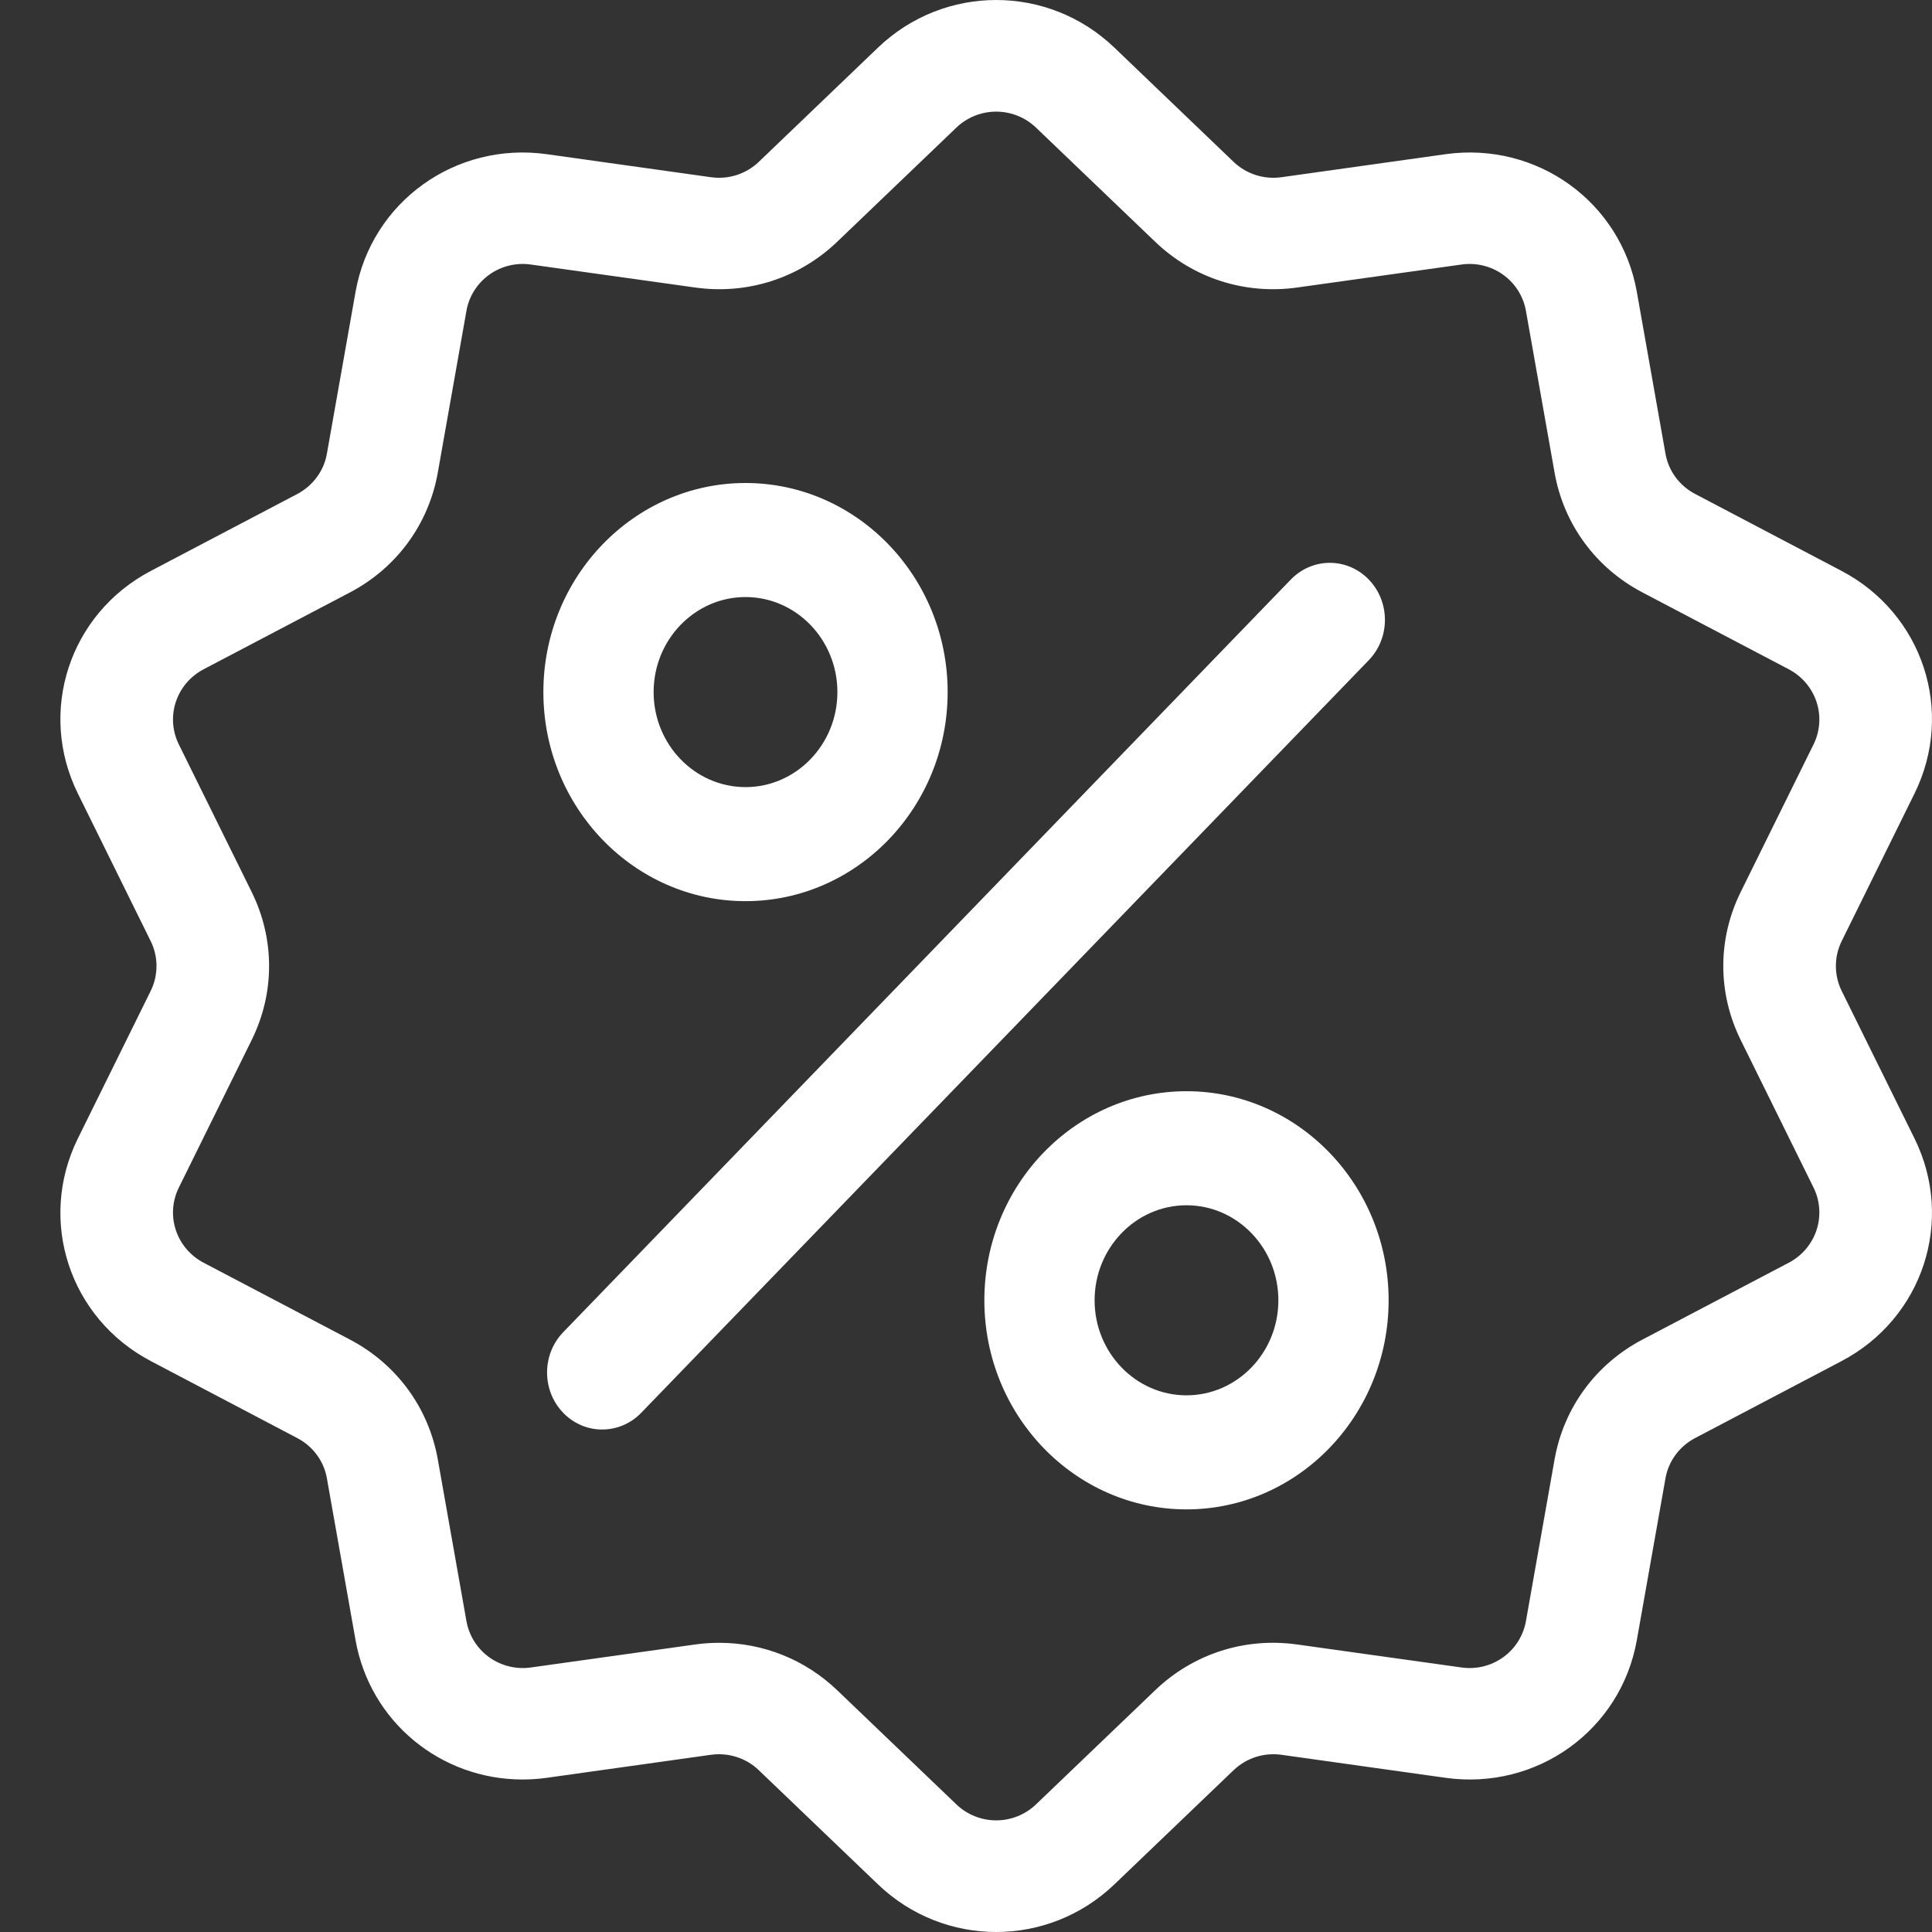
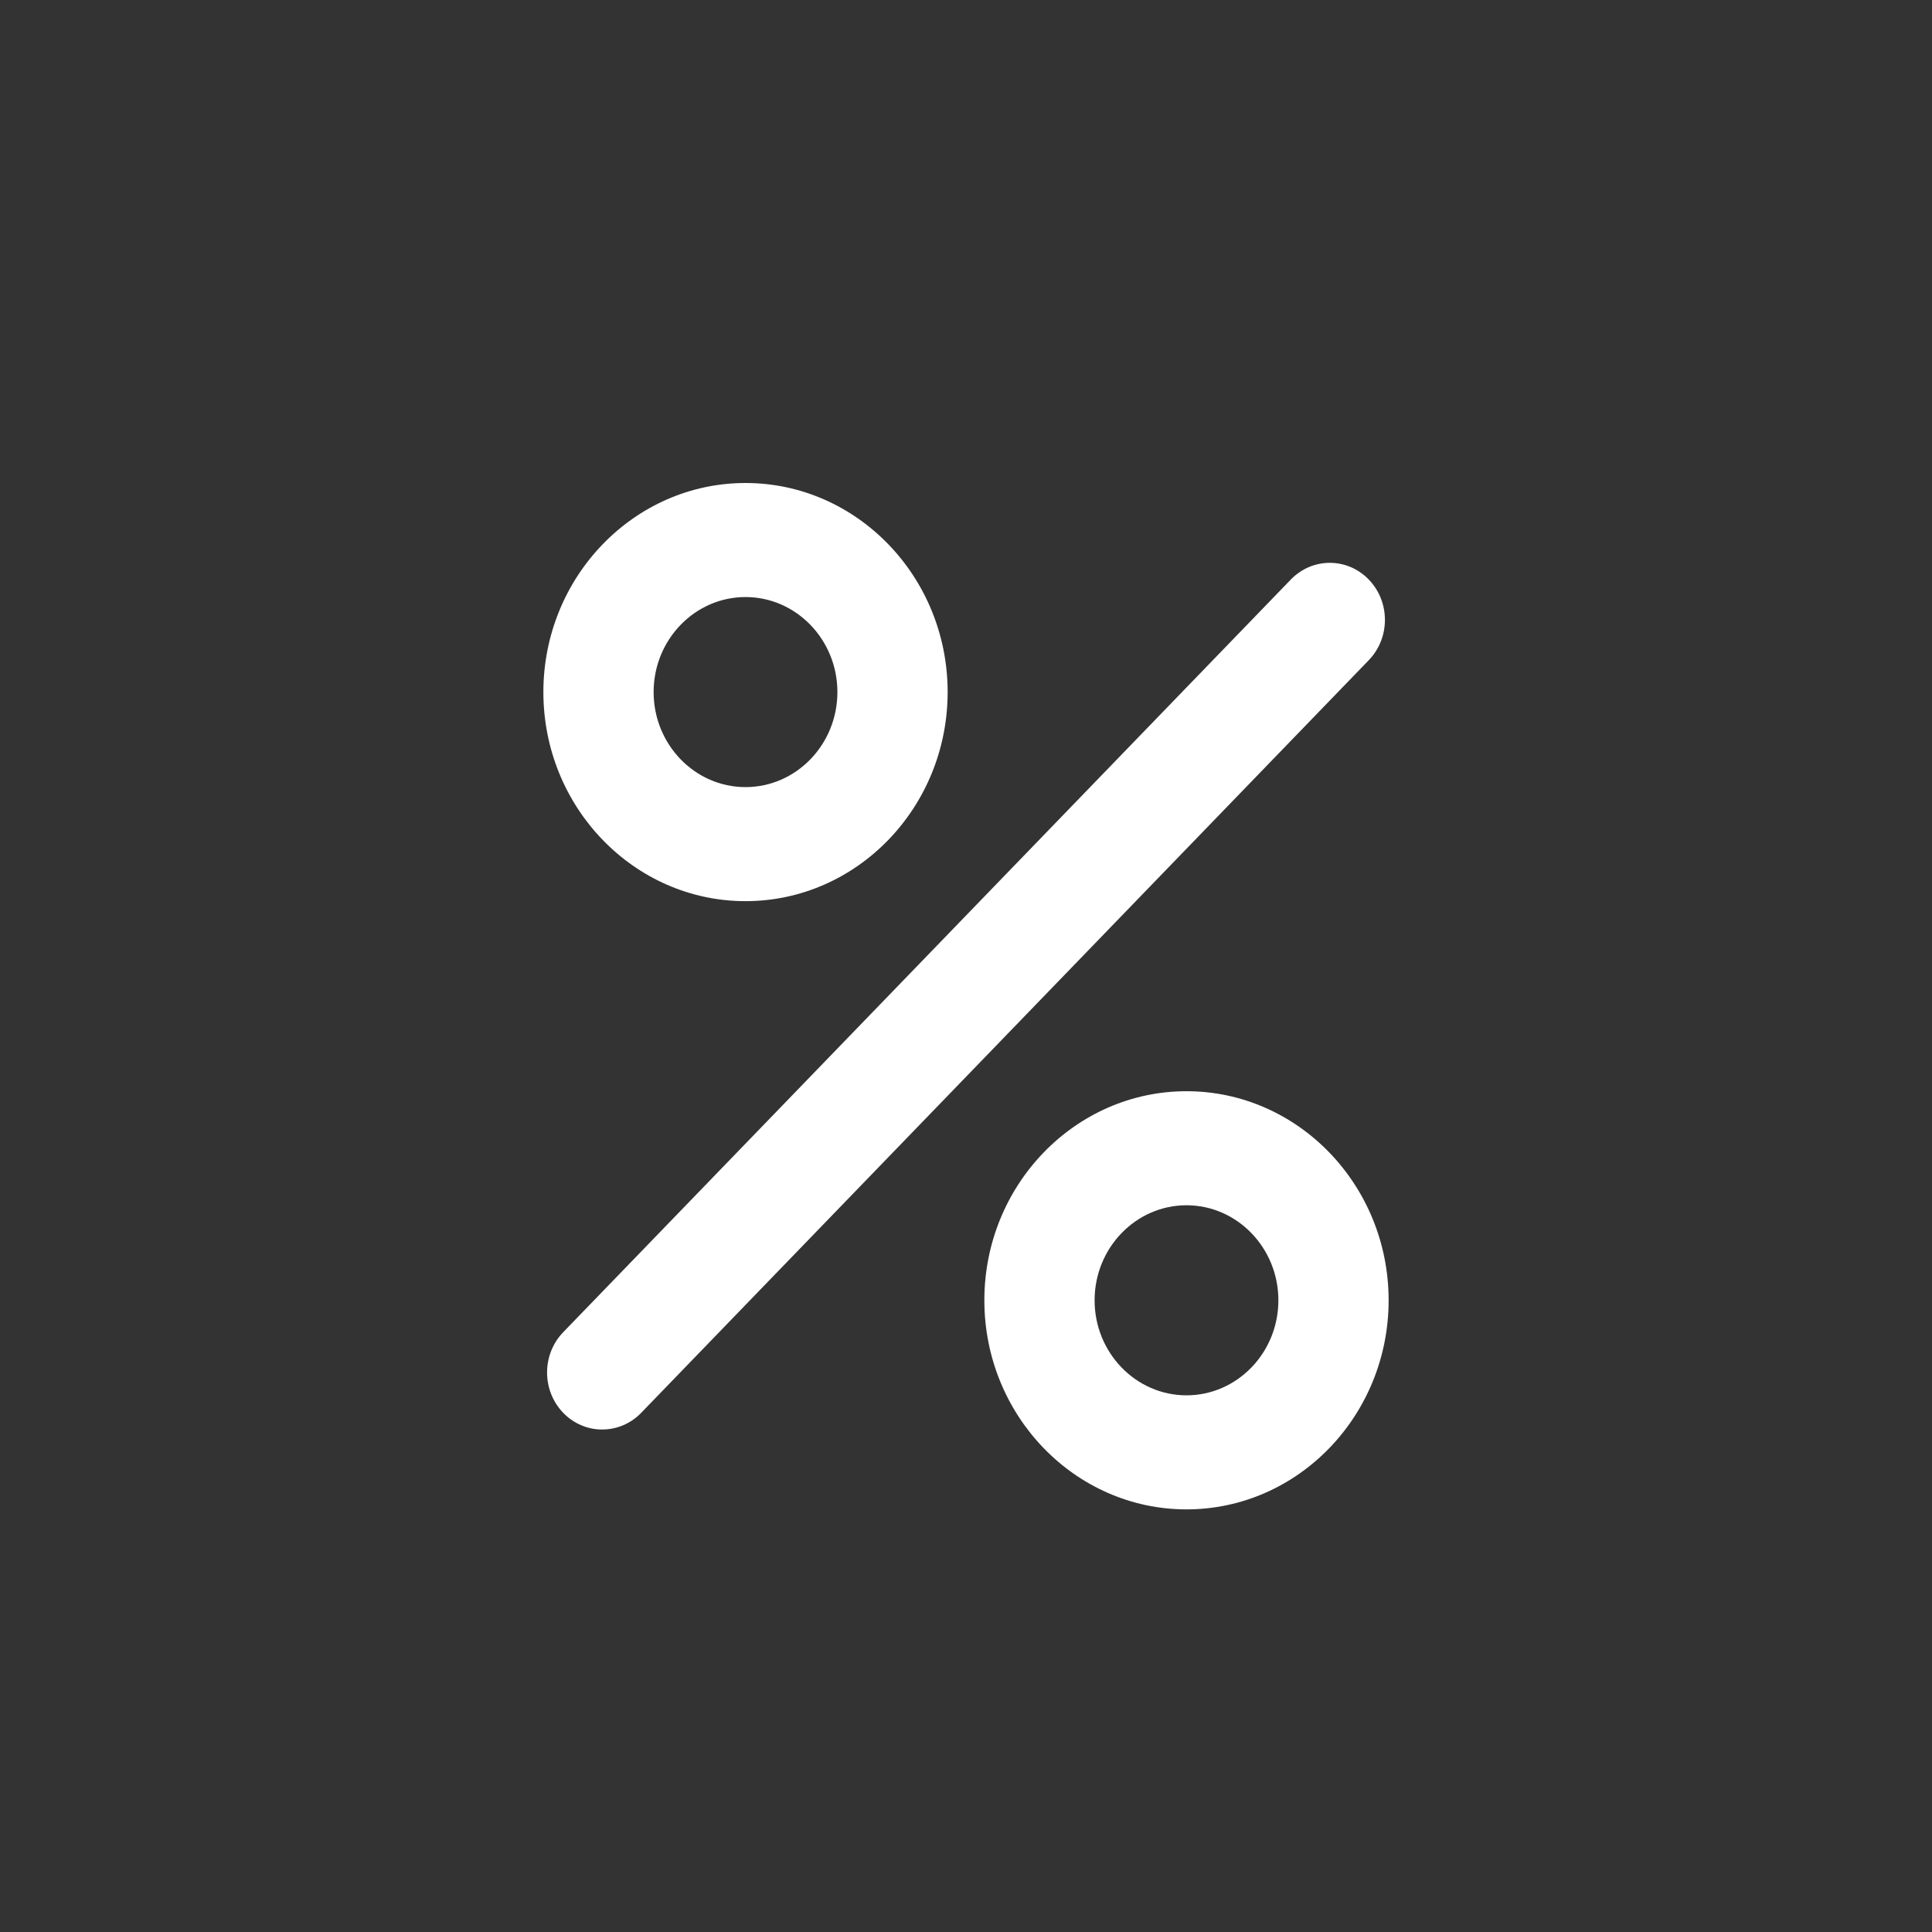
<svg xmlns="http://www.w3.org/2000/svg" width="32" height="32" viewBox="0 0 32 32" fill="none">
  <rect x="0" y="0" width="32" height="32" fill="#333333" stroke="none" />
-   <path d="M30.505 16.415C30.441 16.286 30.408 16.144 30.408 16C30.408 15.856 30.441 15.714 30.505 15.586L31.71 13.144C32.381 11.785 31.85 10.164 30.5 9.455L28.076 8.181C27.948 8.114 27.837 8.019 27.752 7.903C27.666 7.787 27.609 7.652 27.585 7.511L27.111 4.834C26.847 3.344 25.455 2.342 23.942 2.554L21.226 2.935C21.082 2.955 20.936 2.943 20.798 2.899C20.66 2.854 20.534 2.779 20.43 2.679L18.458 0.789C17.36 -0.263 15.64 -0.263 14.542 0.789L12.57 2.679C12.466 2.779 12.34 2.854 12.202 2.899C12.064 2.943 11.918 2.955 11.774 2.935L9.058 2.554C7.545 2.342 6.153 3.344 5.889 4.834L5.415 7.511C5.391 7.653 5.334 7.787 5.248 7.903C5.163 8.019 5.052 8.115 4.924 8.182L2.5 9.455C1.15 10.164 0.619 11.785 1.29 13.144L2.495 15.586C2.559 15.715 2.592 15.856 2.592 16C2.592 16.144 2.559 16.286 2.495 16.415L1.29 18.856C0.619 20.215 1.15 21.836 2.5 22.545L4.923 23.819C5.052 23.886 5.163 23.981 5.248 24.097C5.334 24.213 5.391 24.348 5.415 24.489L5.889 27.166C6.13 28.523 7.304 29.474 8.654 29.474C8.787 29.474 8.922 29.465 9.058 29.446L11.774 29.065C11.918 29.045 12.064 29.057 12.202 29.102C12.34 29.146 12.466 29.221 12.57 29.322L14.542 31.211C15.091 31.737 15.795 32 16.5 32C17.204 32 17.909 31.737 18.458 31.211L20.43 29.322C20.643 29.118 20.933 29.024 21.226 29.065L23.942 29.446C25.456 29.658 26.847 28.656 27.111 27.166L27.585 24.489C27.609 24.348 27.666 24.214 27.752 24.097C27.837 23.981 27.948 23.886 28.076 23.819L30.5 22.545C31.85 21.836 32.381 20.215 31.71 18.856L30.505 16.415ZM29.627 20.915L27.203 22.188C26.43 22.595 25.901 23.317 25.749 24.17L25.275 26.847C25.233 27.089 25.098 27.305 24.898 27.449C24.698 27.593 24.448 27.654 24.203 27.618L21.487 27.238C20.62 27.116 19.763 27.392 19.134 27.995L17.162 29.884C16.985 30.055 16.747 30.151 16.5 30.151C16.253 30.151 16.015 30.055 15.838 29.884L13.866 27.995C13.334 27.486 12.639 27.21 11.914 27.21C11.781 27.21 11.647 27.219 11.513 27.238L8.797 27.618C8.552 27.654 8.302 27.593 8.102 27.449C7.902 27.305 7.767 27.089 7.725 26.847L7.251 24.17C7.099 23.317 6.569 22.594 5.797 22.188L3.373 20.915C3.154 20.8 2.988 20.606 2.912 20.373C2.835 20.14 2.854 19.886 2.964 19.666L4.169 17.225C4.553 16.446 4.553 15.554 4.169 14.775L2.964 12.334C2.854 12.114 2.835 11.86 2.912 11.627C2.988 11.394 3.154 11.2 3.373 11.085L5.797 9.812C6.569 9.406 7.099 8.683 7.251 7.83L7.725 5.153C7.766 4.911 7.902 4.695 8.102 4.551C8.302 4.407 8.551 4.346 8.796 4.382L11.513 4.762C12.379 4.884 13.237 4.608 13.866 4.005L15.838 2.116C16.015 1.945 16.252 1.849 16.5 1.849C16.747 1.849 16.985 1.945 17.162 2.116L19.134 4.005C19.763 4.608 20.62 4.884 21.487 4.762L24.203 4.382C24.448 4.346 24.697 4.407 24.898 4.551C25.098 4.695 25.233 4.911 25.275 5.153L25.749 7.83C25.9 8.683 26.43 9.406 27.203 9.812L29.627 11.085C29.846 11.2 30.011 11.394 30.088 11.627C30.164 11.86 30.146 12.114 30.036 12.334L28.831 14.775C28.447 15.553 28.447 16.446 28.831 17.225L30.036 19.666C30.146 19.886 30.164 20.14 30.088 20.373C30.011 20.606 29.846 20.8 29.627 20.915Z" fill="white" />
  <path d="M22.671 9.599C22.315 9.23 21.737 9.23 21.38 9.599L9.329 22.065C8.972 22.434 8.972 23.032 9.329 23.401C9.413 23.489 9.514 23.558 9.625 23.606C9.736 23.653 9.854 23.678 9.974 23.677C10.208 23.677 10.442 23.585 10.62 23.401L22.671 10.935C23.028 10.566 23.028 9.968 22.671 9.599ZM12.348 8C10.502 8 9 9.554 9 11.463C9 13.373 10.502 14.926 12.348 14.926C14.194 14.926 15.696 13.373 15.696 11.463C15.696 9.554 14.194 8 12.348 8ZM12.348 13.037C11.509 13.037 10.826 12.331 10.826 11.463C10.826 10.595 11.509 9.889 12.348 9.889C13.187 9.889 13.87 10.595 13.87 11.463C13.87 12.331 13.187 13.037 12.348 13.037ZM19.652 18.074C17.806 18.074 16.304 19.628 16.304 21.537C16.304 23.447 17.806 25 19.652 25C21.498 25 23 23.447 23 21.537C23 19.628 21.498 18.074 19.652 18.074ZM19.652 23.111C18.813 23.111 18.13 22.405 18.13 21.537C18.13 20.669 18.813 19.963 19.652 19.963C20.491 19.963 21.174 20.669 21.174 21.537C21.174 22.405 20.491 23.111 19.652 23.111Z" fill="white" />
</svg>